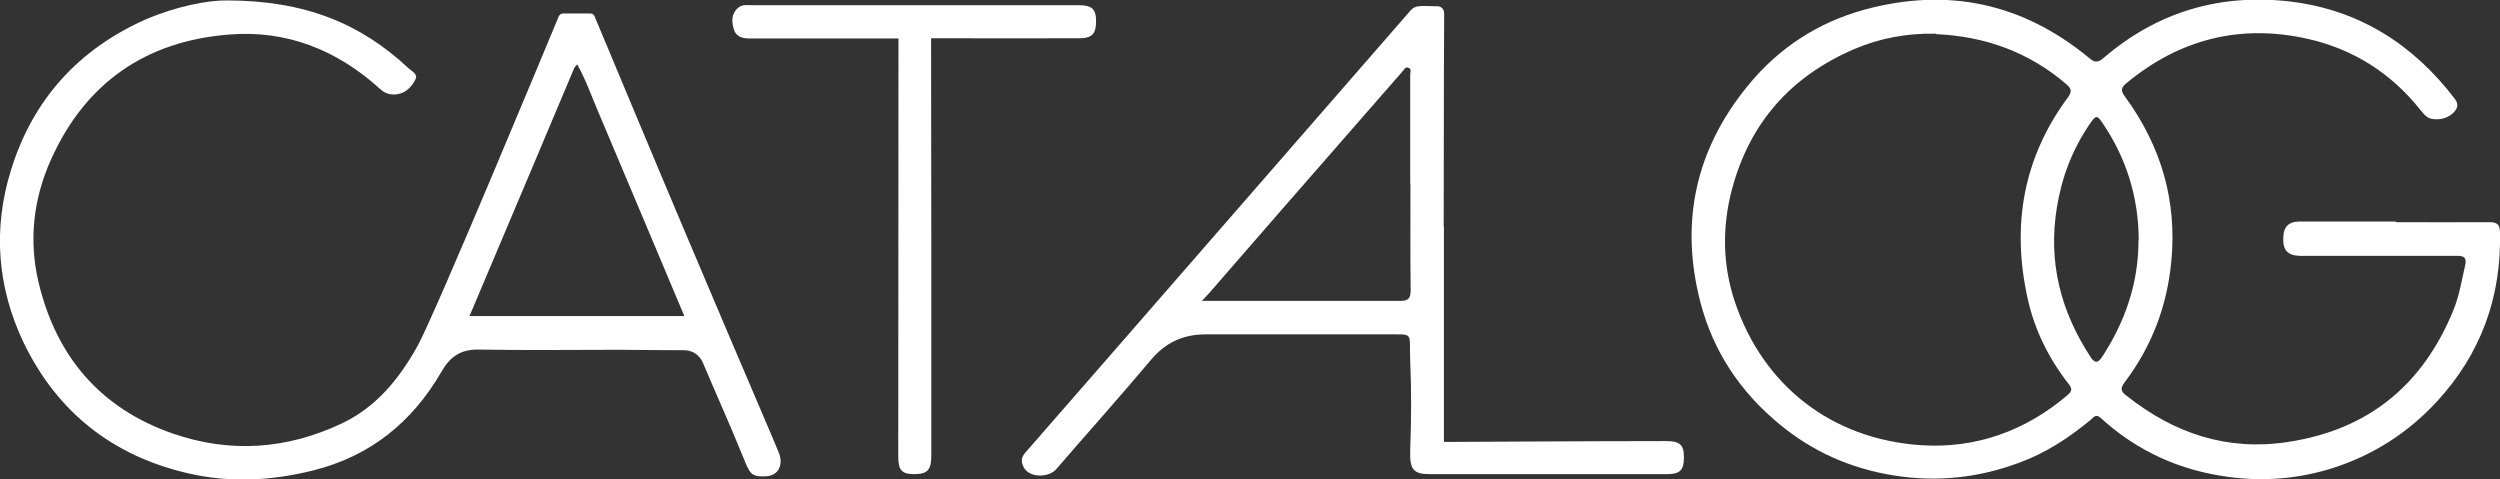
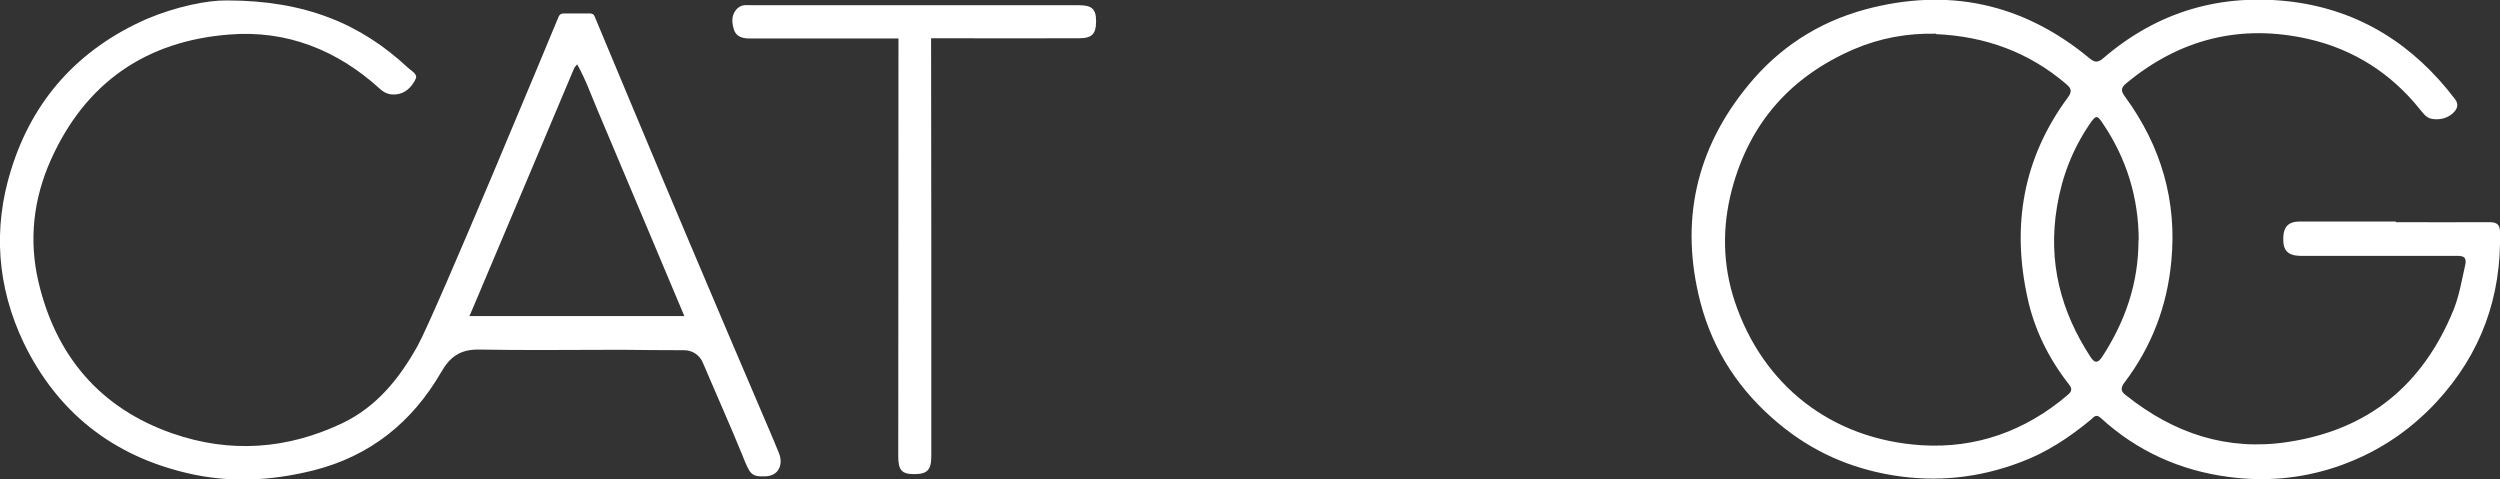
<svg xmlns="http://www.w3.org/2000/svg" id="Layer_2" data-name="Layer 2" viewBox="0 0 115 22.04">
  <rect x="0" y="0" width="115" height="22.04" fill="#333333" stroke="none" />
  <defs>
    <style>      .cls-1 {        fill: #fff;        stroke-width: 0px;      }    </style>
  </defs>
  <g id="Layer_1-2" data-name="Layer 1">
    <g id="Z4TteK">
      <g>
        <path class="cls-1" d="M110.21,10.22c1.44,0,2.87.01,4.31,0,.35,0,.47.12.48.44.07,3-.87,5.61-2.92,7.83-1.32,1.42-2.88,2.42-4.71,3.02-1.57.51-3.2.65-4.84.43-2.23-.29-4.22-1.18-5.89-2.71-.25-.23-.35,0-.48.09-.98.81-2.04,1.51-3.24,1.95-1.88.71-3.81.92-5.81.6-1.98-.32-3.73-1.09-5.27-2.37-1.79-1.48-3.03-3.33-3.62-5.59-.96-3.7-.22-7.05,2.2-9.99,1.4-1.71,3.2-2.89,5.36-3.48,3.81-1.03,7.25-.3,10.3,2.21.24.2.38.28.68.02,2.5-2.15,5.42-2.99,8.67-2.59,3.13.4,5.6,1.98,7.5,4.48.16.21.13.4-.03.58-.13.15-.29.24-.48.3-.15.04-.31.06-.46.04-.26-.02-.38-.12-.62-.42-1.34-1.69-3.09-2.8-5.17-3.27-3.1-.7-5.9,0-8.36,2.04-.28.23-.24.37-.05.63,1.65,2.26,2.39,4.78,2.12,7.56-.19,2.05-.9,3.92-2.15,5.57-.21.28-.17.43.1.62,2.18,1.73,4.63,2.55,7.42,2.12,3.7-.56,6.2-2.62,7.61-6.07.27-.67.38-1.37.54-2.07.1-.46-.21-.42-.5-.42h-6.57c-.18,0-.36,0-.54,0-.55-.02-.77-.25-.76-.79,0-.54.23-.79.76-.79,1.46,0,2.93,0,4.41,0ZM89.06,1.55c-1.31-.03-2.58.2-3.77.71-2.9,1.25-4.8,3.37-5.62,6.45-.46,1.74-.43,3.48.13,5.16,1.29,3.86,4.45,6.34,8.58,6.61,2.51.16,4.78-.65,6.72-2.3.23-.19.23-.31.04-.54-.91-1.17-1.56-2.49-1.87-3.92-.74-3.34-.21-6.44,1.84-9.22.2-.27.2-.41-.06-.63-1.73-1.48-3.74-2.2-5.99-2.3ZM98.38,11.05c0-1.96-.57-3.78-1.65-5.37-.26-.4-.32-.39-.6.02-.79,1.16-1.28,2.42-1.51,3.82-.42,2.53.17,4.8,1.55,6.91.18.27.32.29.52,0,1.07-1.64,1.68-3.4,1.68-5.37Z" />
        <path class="cls-1" d="M10.43.02c3.6,0,6.17,1.07,8.34,3.1.15.14.46.29.35.51-.14.3-.39.59-.73.68-.31.08-.61.05-.9-.21-1.97-1.8-4.31-2.73-6.96-2.51-3.81.3-6.59,2.21-8.18,5.74-.82,1.82-1.03,3.73-.58,5.64.8,3.4,2.83,5.81,6.17,6.97,2.65.92,5.26.73,7.78-.46,1.59-.75,2.65-2.06,3.49-3.57.83-1.5,6.21-14.48,6.49-15.15.04-.09.12-.14.21-.14h1.23c.1,0,.18.04.21.13.42,1,2.98,7.14,4.33,10.32,1.23,2.92,2.48,5.83,3.72,8.74.15.35.29.68.43,1.03.21.51,0,1.05-.61,1.07-.67.03-.72-.1-1.05-.92-.59-1.45-1.23-2.87-1.84-4.31-.15-.35-.48-.57-.86-.57-.96,0-1.93-.01-2.89-.02-2.19,0-4.38.03-6.57-.01-.85-.01-1.32.35-1.71,1.03-1.34,2.31-3.26,3.87-5.89,4.53-1.92.48-3.85.58-5.77.13-3.45-.8-6-2.8-7.55-6C-.14,13.19-.33,10.5.51,7.81,1.51,4.58,3.61,2.26,6.73.88,8.1.3,9.53.01,10.43.02ZM26.55,2.96c-.08.1-.12.13-.14.18-.68,1.61-1.36,3.23-2.04,4.84-.86,2.03-1.72,4.06-2.57,6.08-.13.32-.21.48-.21.48,0,0,1.9,0,2.59,0,2.27,0,7.3,0,7.3,0,0,0-2.84-6.75-4-9.49-.29-.68-.53-1.38-.93-2.09Z" />
-         <path class="cls-1" d="M66.42,10.43c0,3.09,0,6.17,0,9.26,0,.46,0,.64,0,.64,0,0,7.02-.04,10.24-.04.62,0,.81.18.8.77,0,.57-.19.75-.77.75h-10.92c-.78,0-.93-.23-.9-1.14.05-1.35.06-2.7,0-4.05-.05-1.23.15-1.24-.68-1.24-2.91,0-5.81,0-8.72,0-1.06,0-1.86.38-2.54,1.19-1.43,1.7-2.9,3.34-4.35,5.02-.35.4-1.36.43-1.55-.24-.07-.23.01-.4.17-.57,2.9-3.32,5.8-6.65,8.69-9.97,2.99-3.44,5.99-6.87,8.98-10.31.24-.29.48-.22,1.27-.21.17,0,.29.15.29.32v.48c-.02,3.11-.01,6.22-.02,9.35t0,0ZM64.87,8.44s0,0,0,0V3.44c0-.12.08-.28-.1-.33-.14-.04-.18.1-.26.18-.76.87-1.52,1.74-2.28,2.61-2.2,2.51-4.39,5.03-6.58,7.55-.08.09-.36.39-.36.39h.56c2.86,0,5.72,0,8.58,0,.37,0,.46-.14.46-.49-.02-1.63-.01-3.27-.01-4.9Z" />
        <path class="cls-1" d="M42.84,11.66v9.31c0,.65-.18.84-.79.84-.58,0-.73-.19-.73-.83,0-6.25.01-19.21.01-19.21,0,0-.17,0-.5,0-2.12,0-4.25,0-6.37,0-.34,0-.61-.11-.7-.41-.1-.33-.14-.7.18-.99.21-.18.43-.13.65-.13,3.87,0,13.9,0,15.04,0,.6,0,.79.18.79.73,0,.6-.19.79-.79.79-2.11,0-4.21.01-6.32,0-.4,0-.48,0-.48,0,0,0,.01,6.78.01,9.91Z" />
      </g>
    </g>
  </g>
</svg>